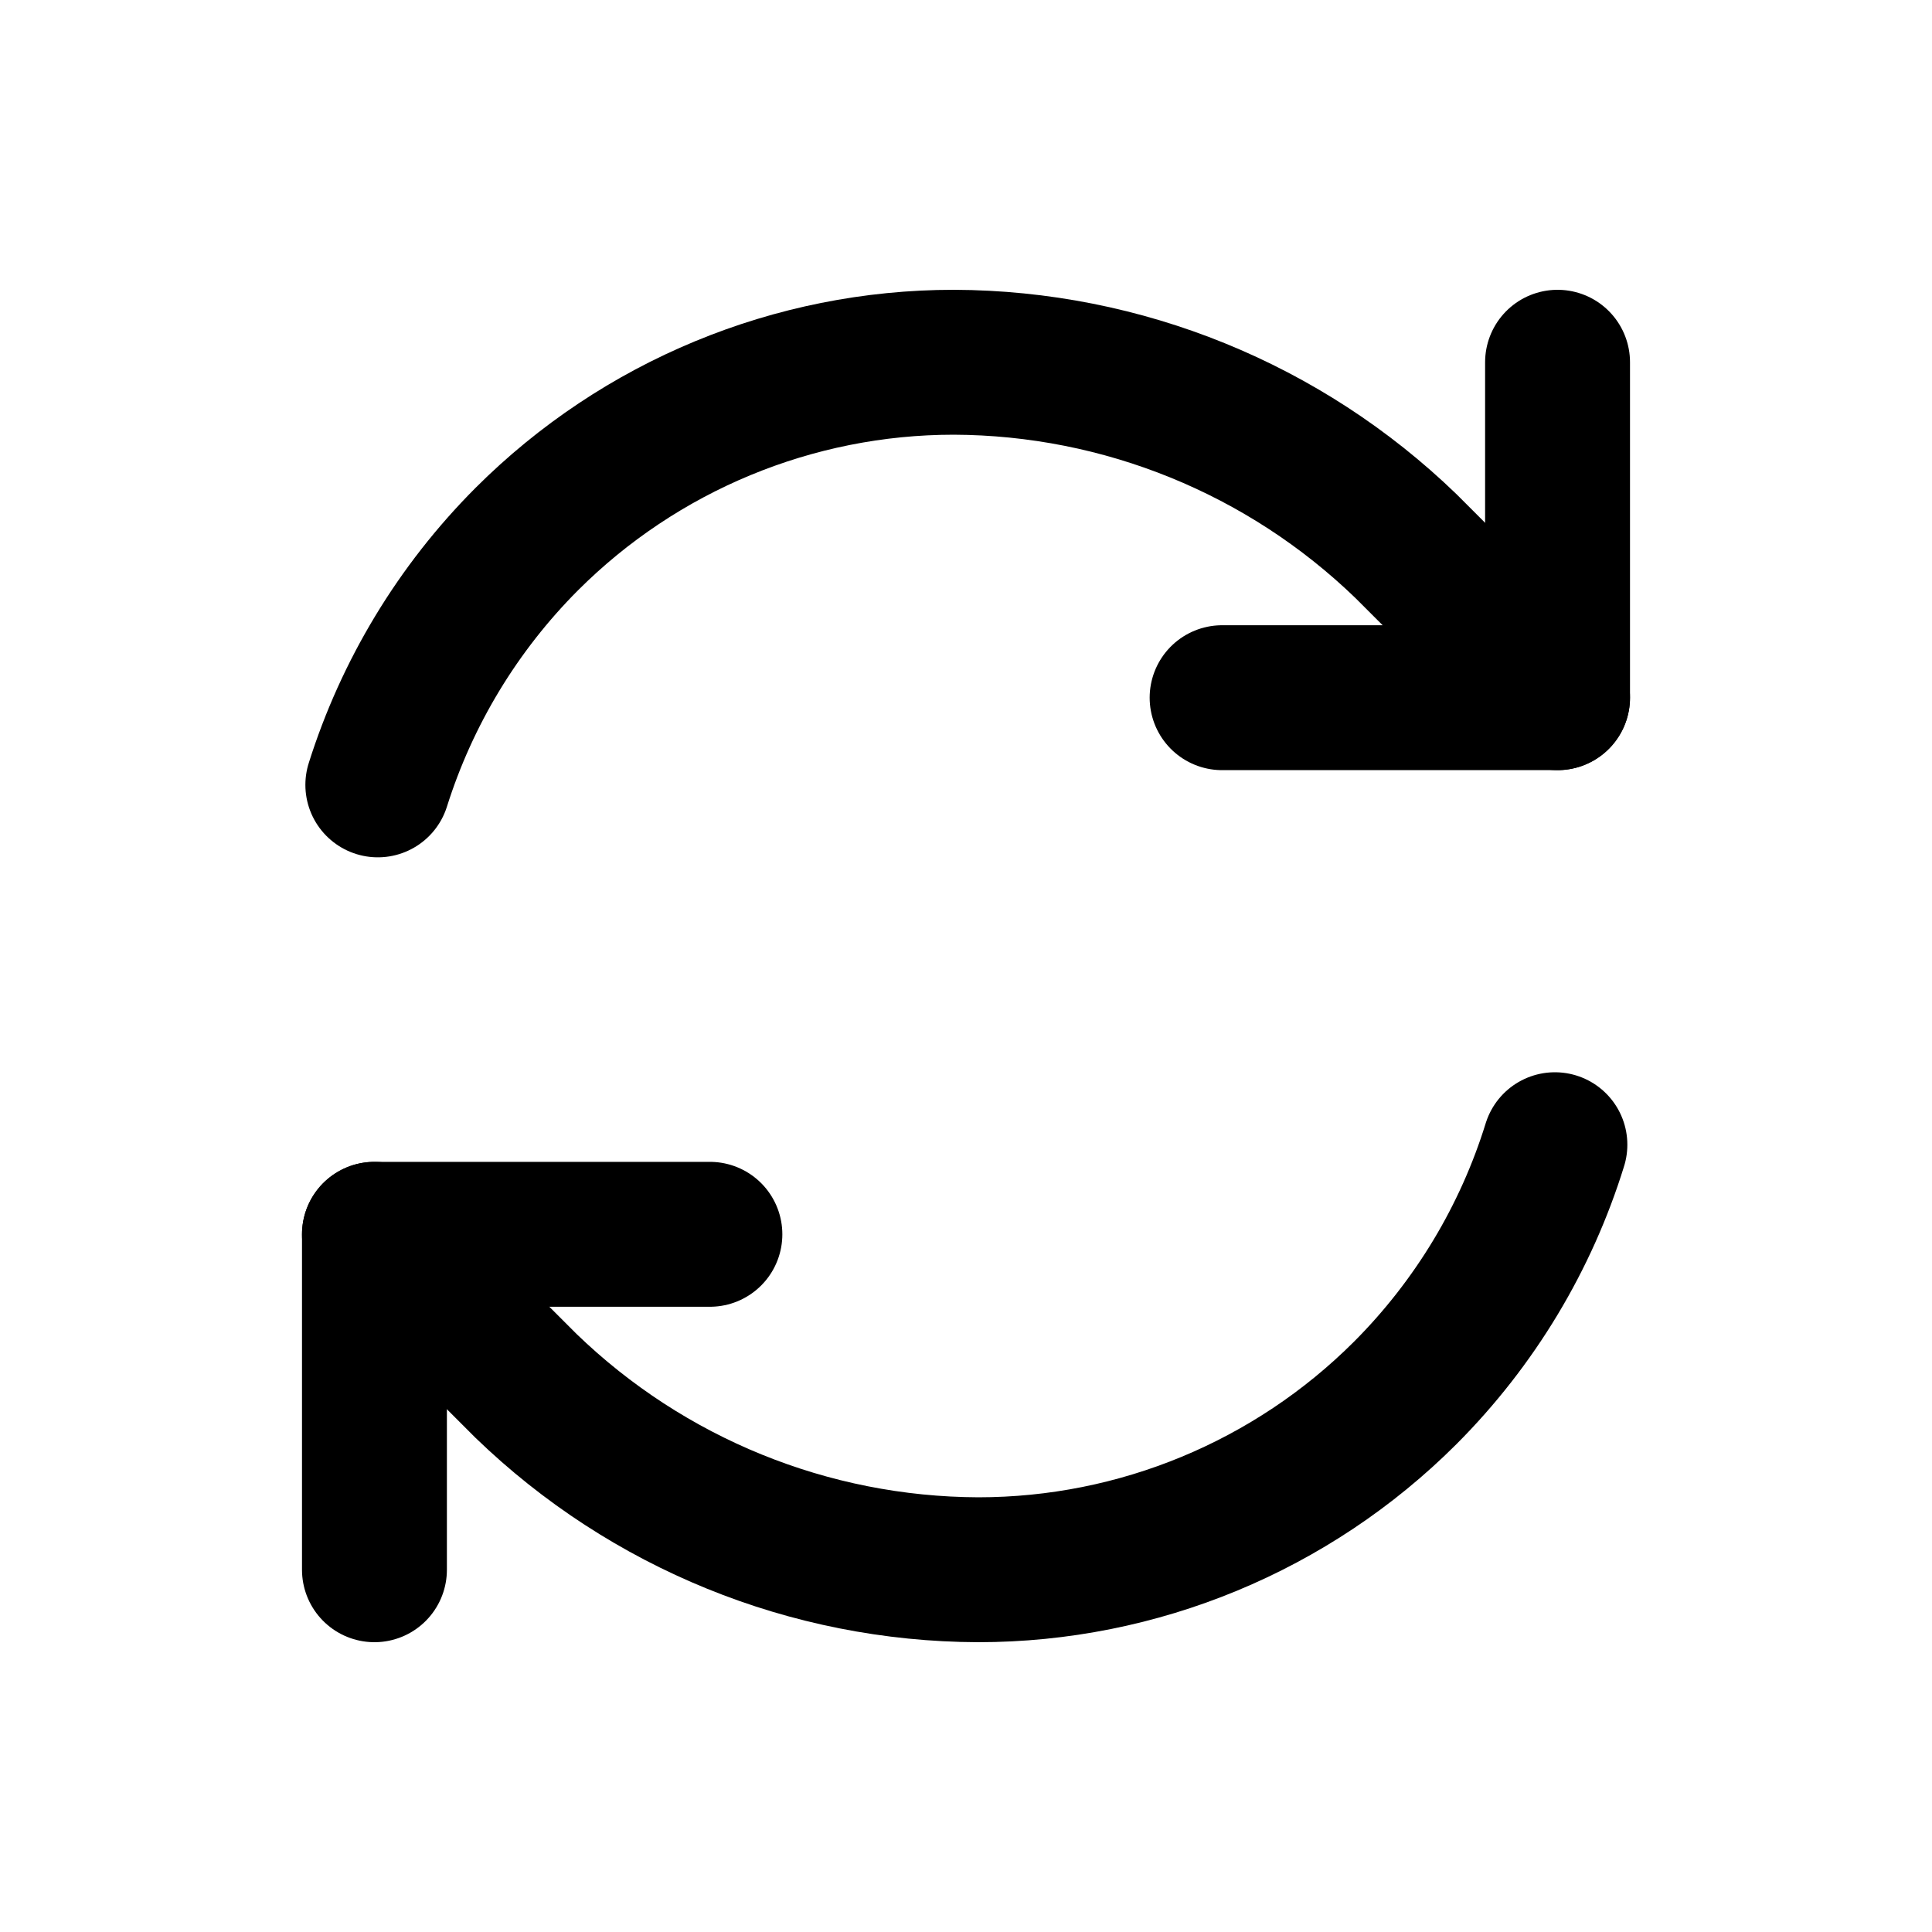
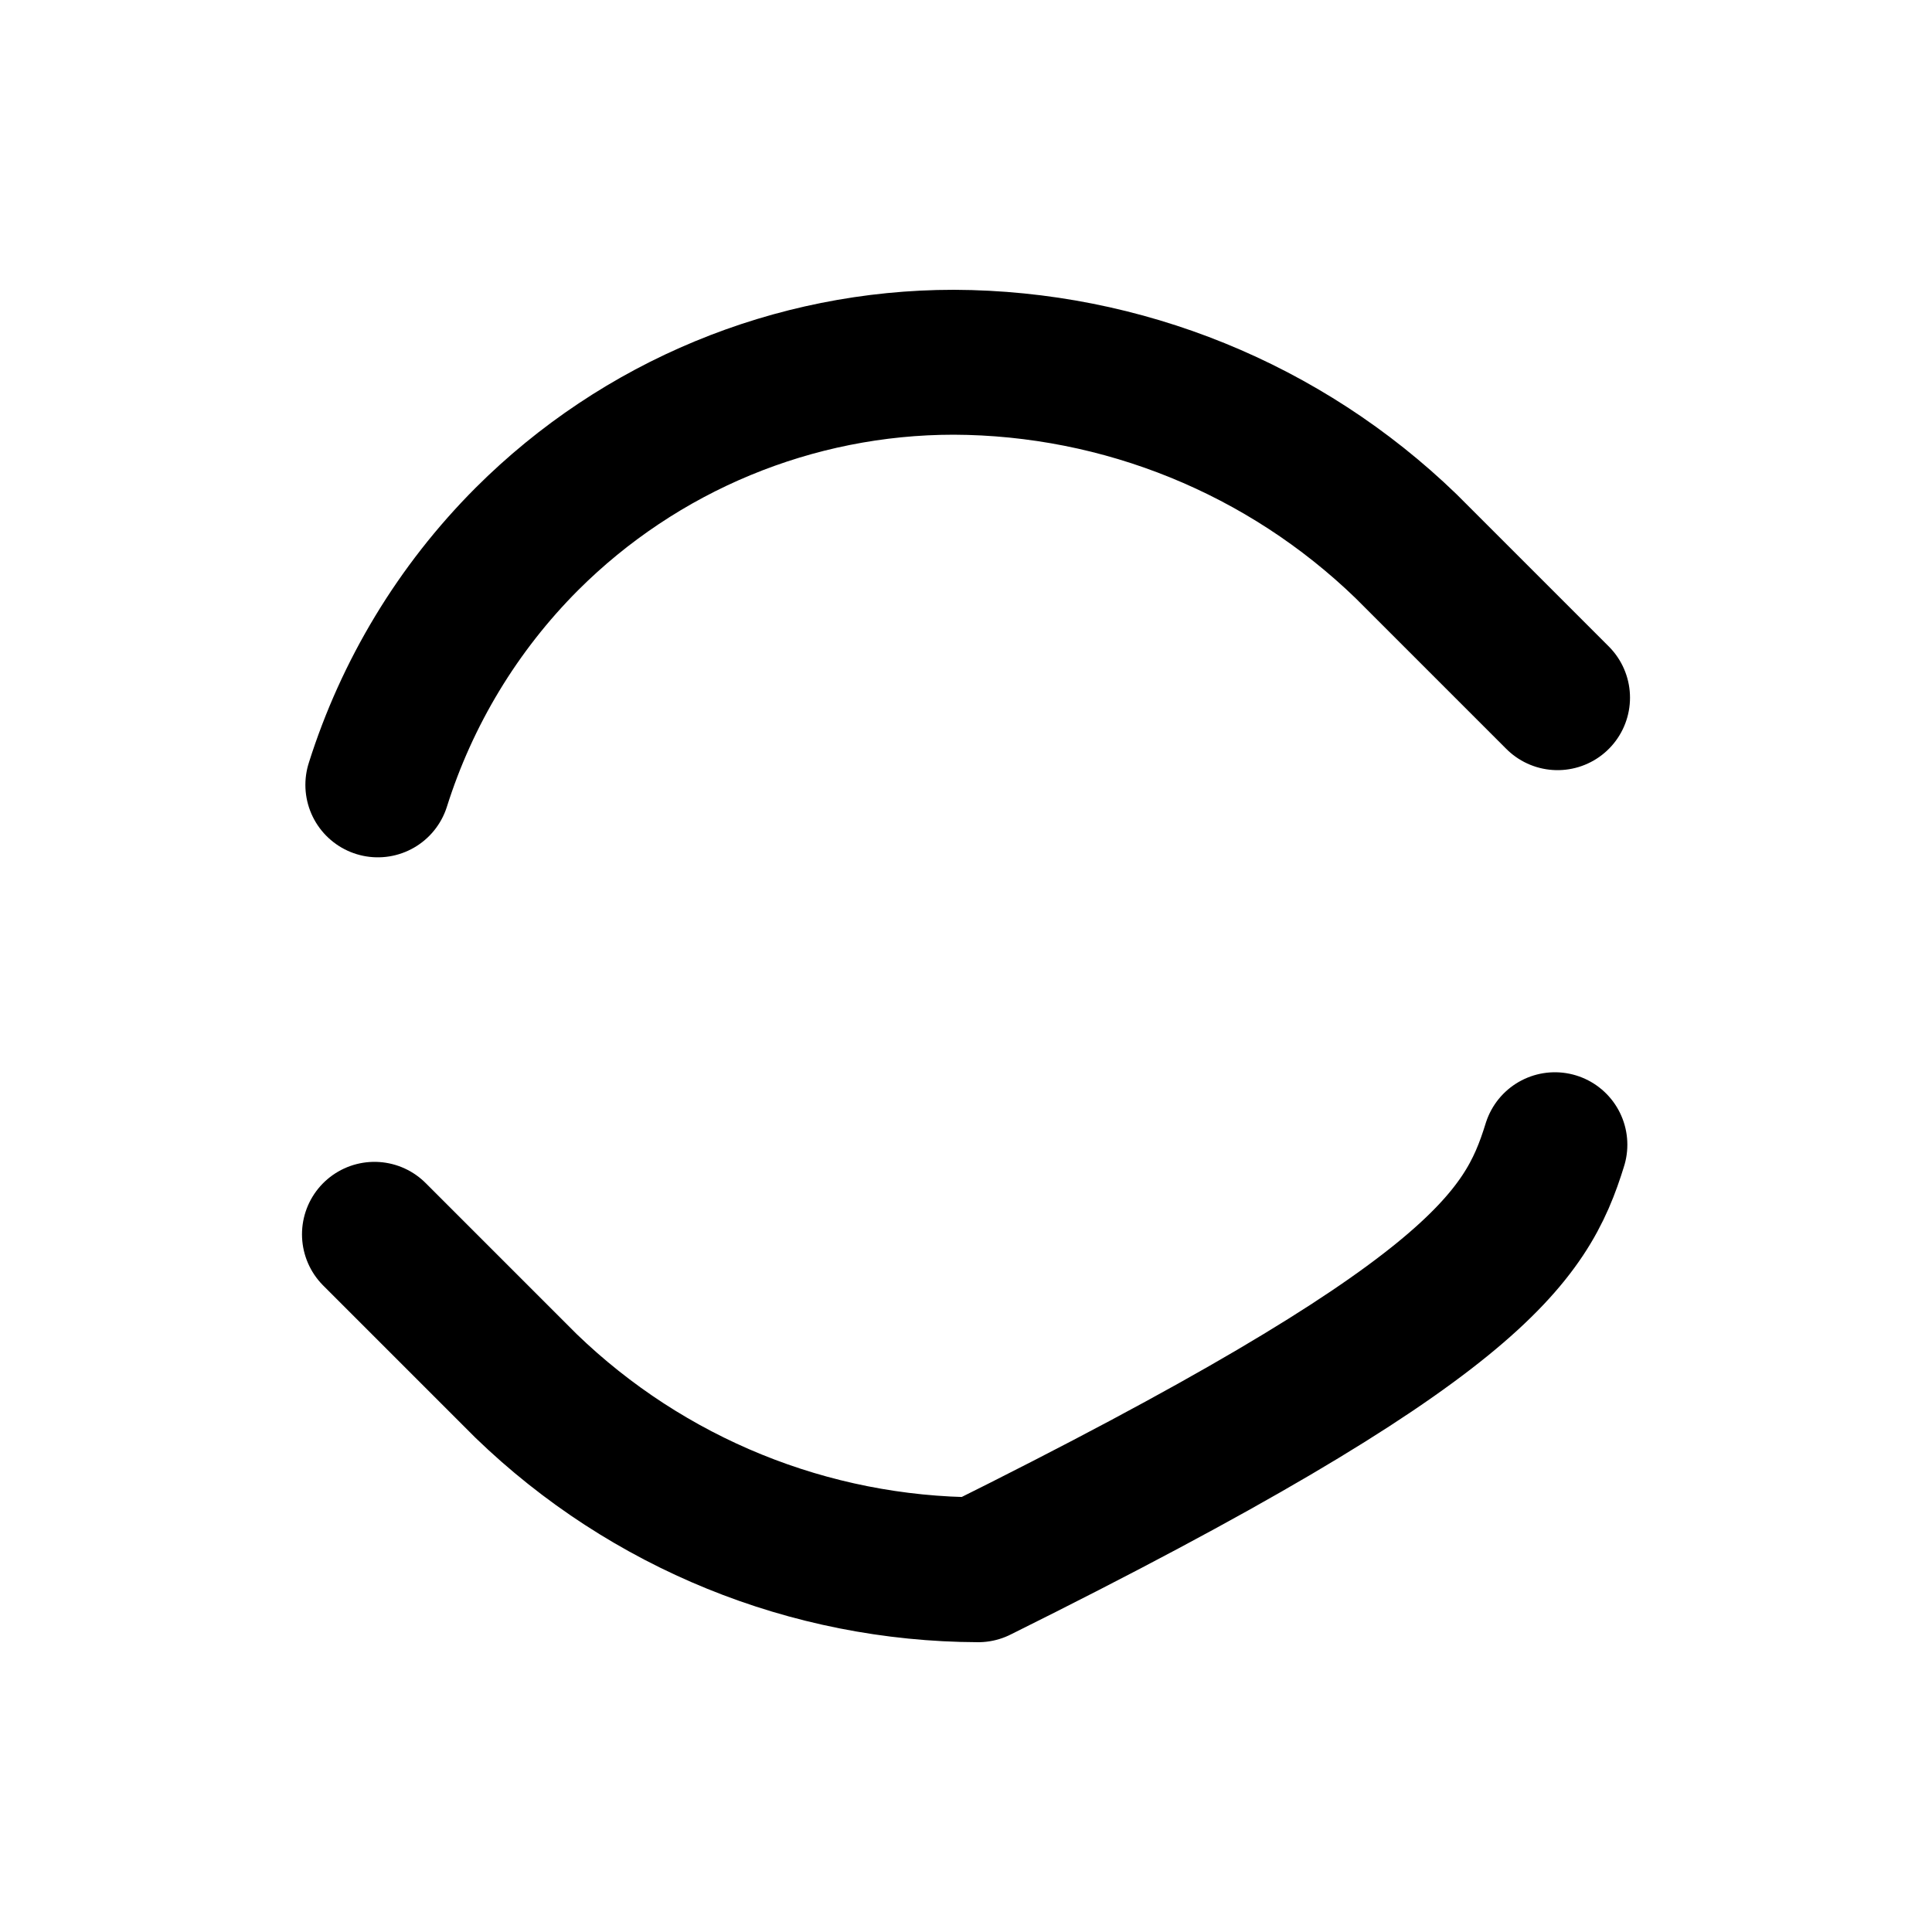
<svg xmlns="http://www.w3.org/2000/svg" width="16" height="16" viewBox="0 0 16 16" fill="none">
  <path d="M12.899 5.778L11.643 4.522C10.638 3.551 9.297 3.005 7.899 3C6.573 3 5.301 3.527 4.363 4.464C3.789 5.039 3.369 5.739 3.129 6.5" stroke="black" stroke-width="1.2" stroke-linecap="round" stroke-linejoin="round" />
-   <path d="M12.899 3V5.778H10.121" stroke="black" stroke-width="1.2" stroke-linecap="round" stroke-linejoin="round" />
-   <path d="M3.101 10.222L4.357 11.478C5.362 12.449 6.703 12.995 8.101 13C9.427 13 10.699 12.473 11.637 11.536C12.216 10.956 12.639 10.249 12.877 9.48" stroke="black" stroke-width="1.2" stroke-linecap="round" stroke-linejoin="round" />
-   <path d="M5.879 10.222H3.101V13" stroke="black" stroke-width="1.2" stroke-linecap="round" stroke-linejoin="round" />
+   <path d="M3.101 10.222L4.357 11.478C5.362 12.449 6.703 12.995 8.101 13C12.216 10.956 12.639 10.249 12.877 9.48" stroke="black" stroke-width="1.2" stroke-linecap="round" stroke-linejoin="round" />
</svg>